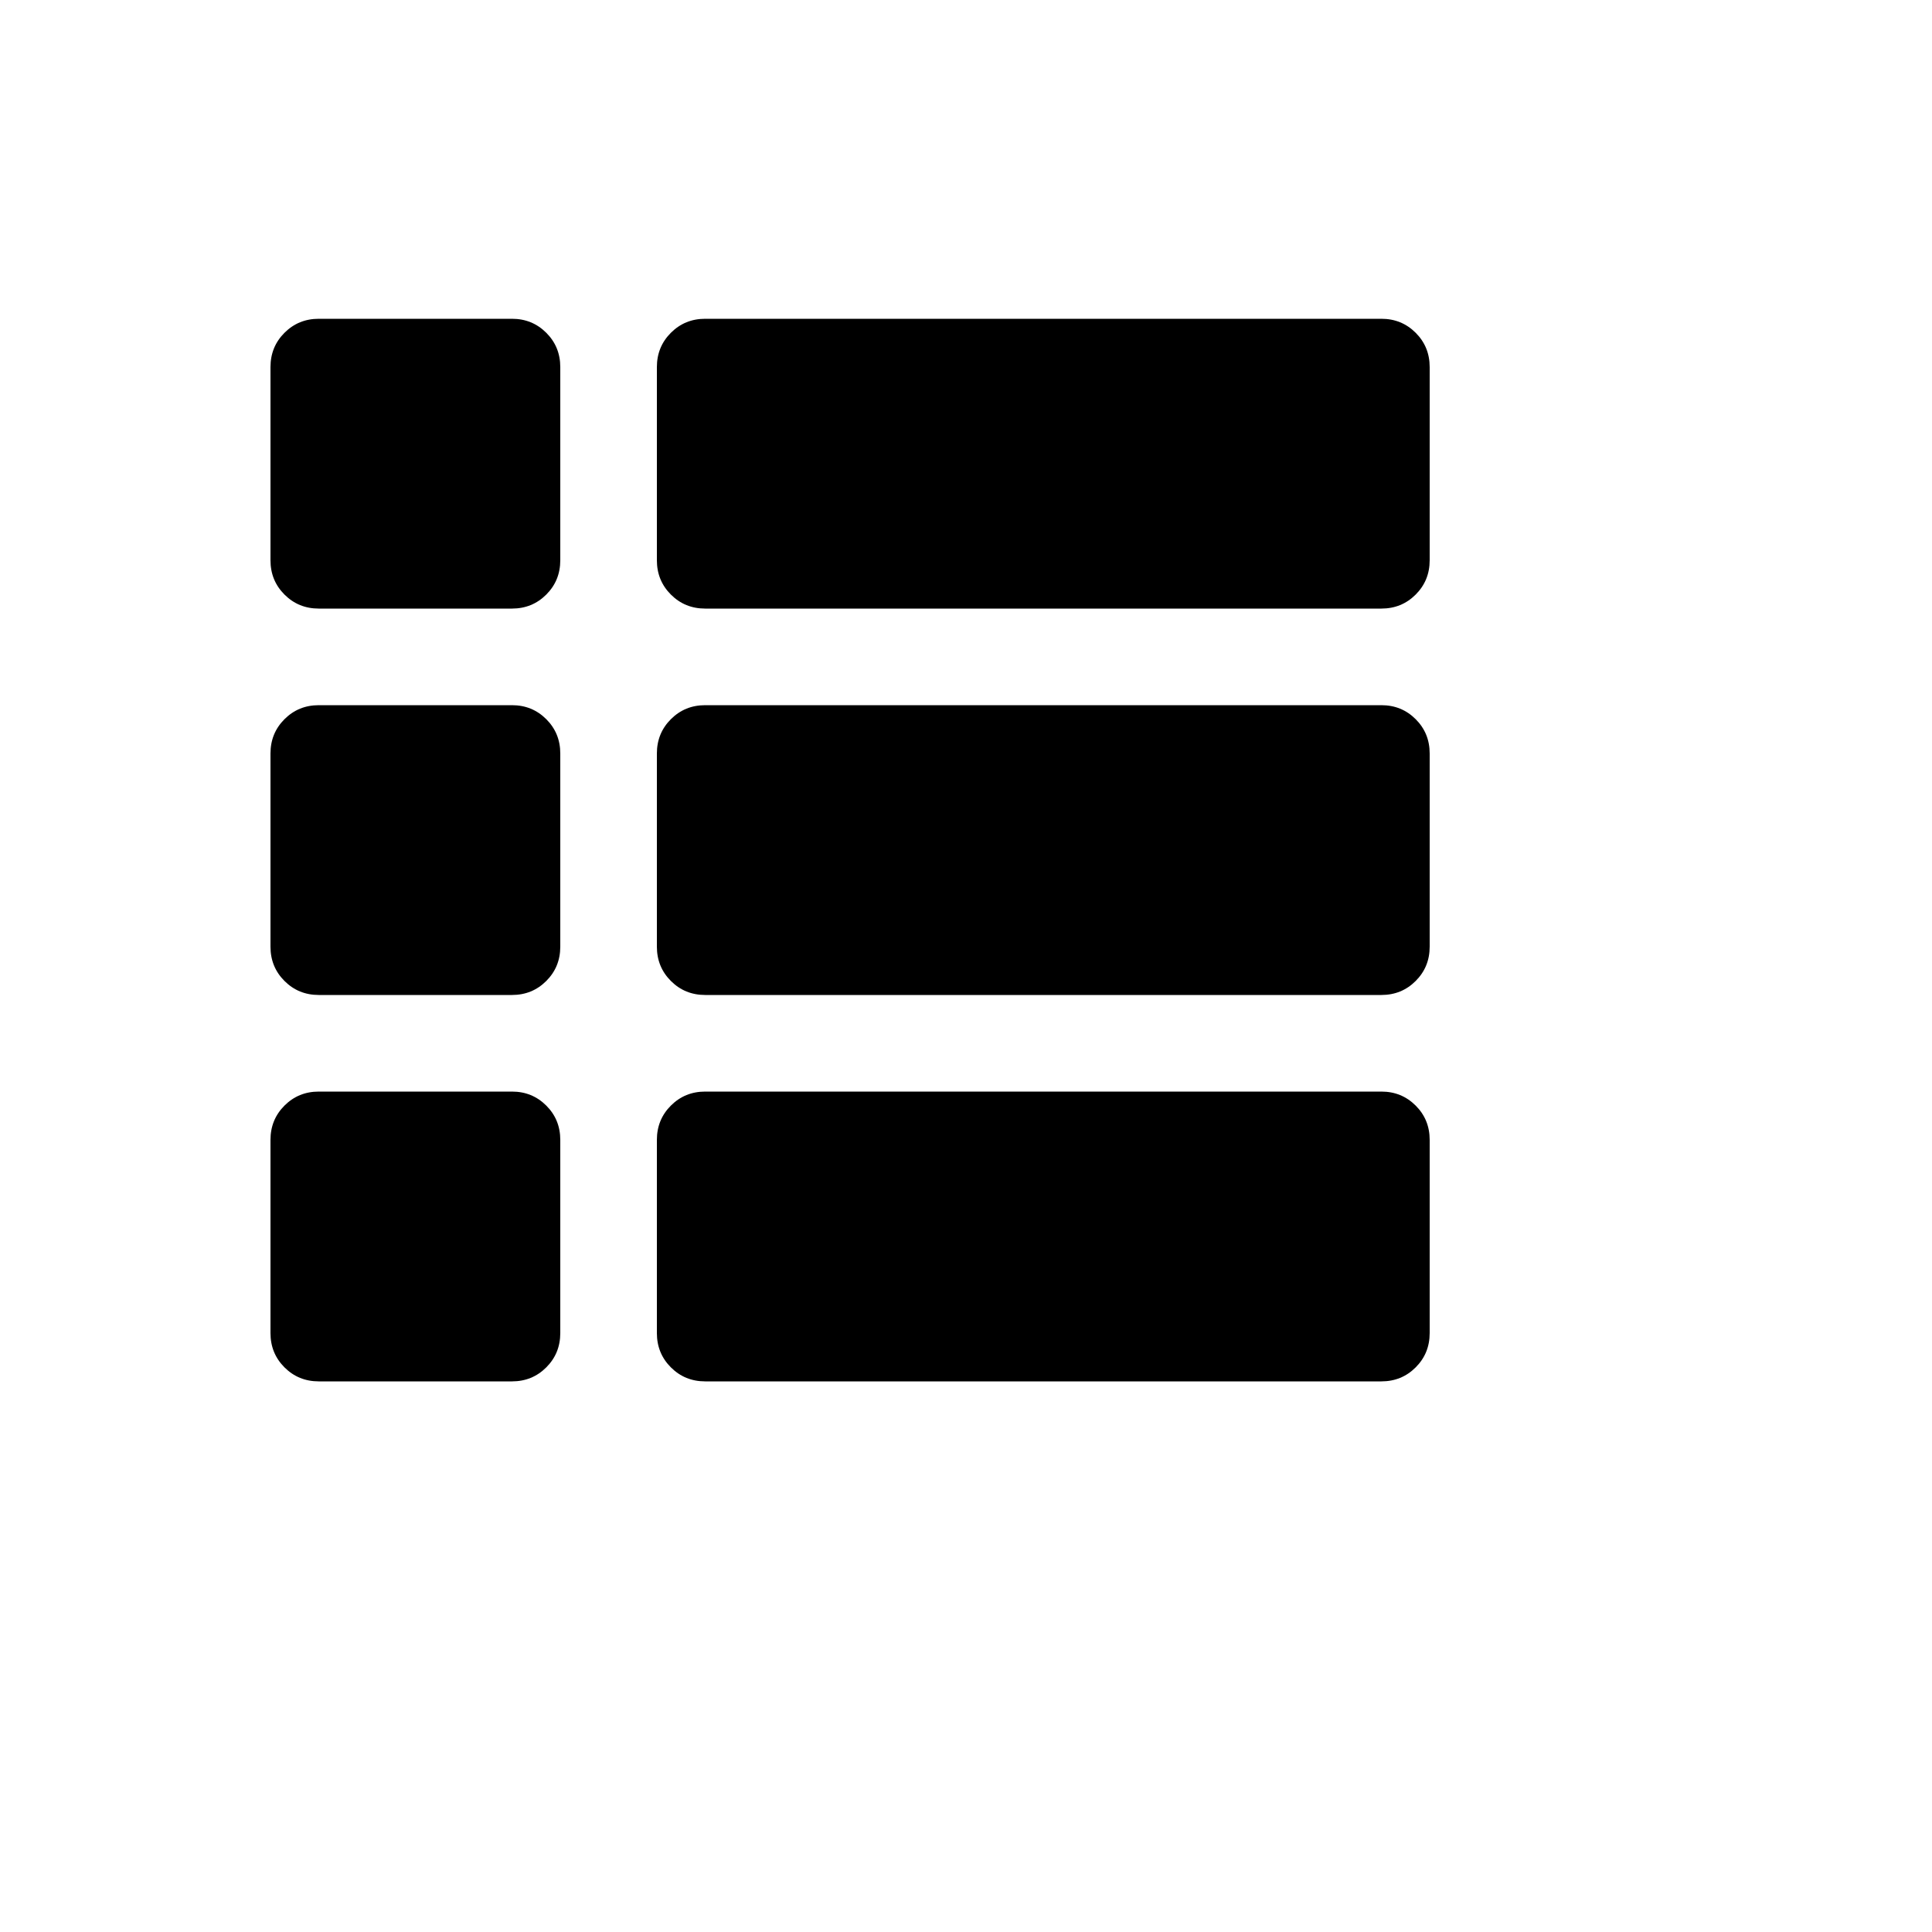
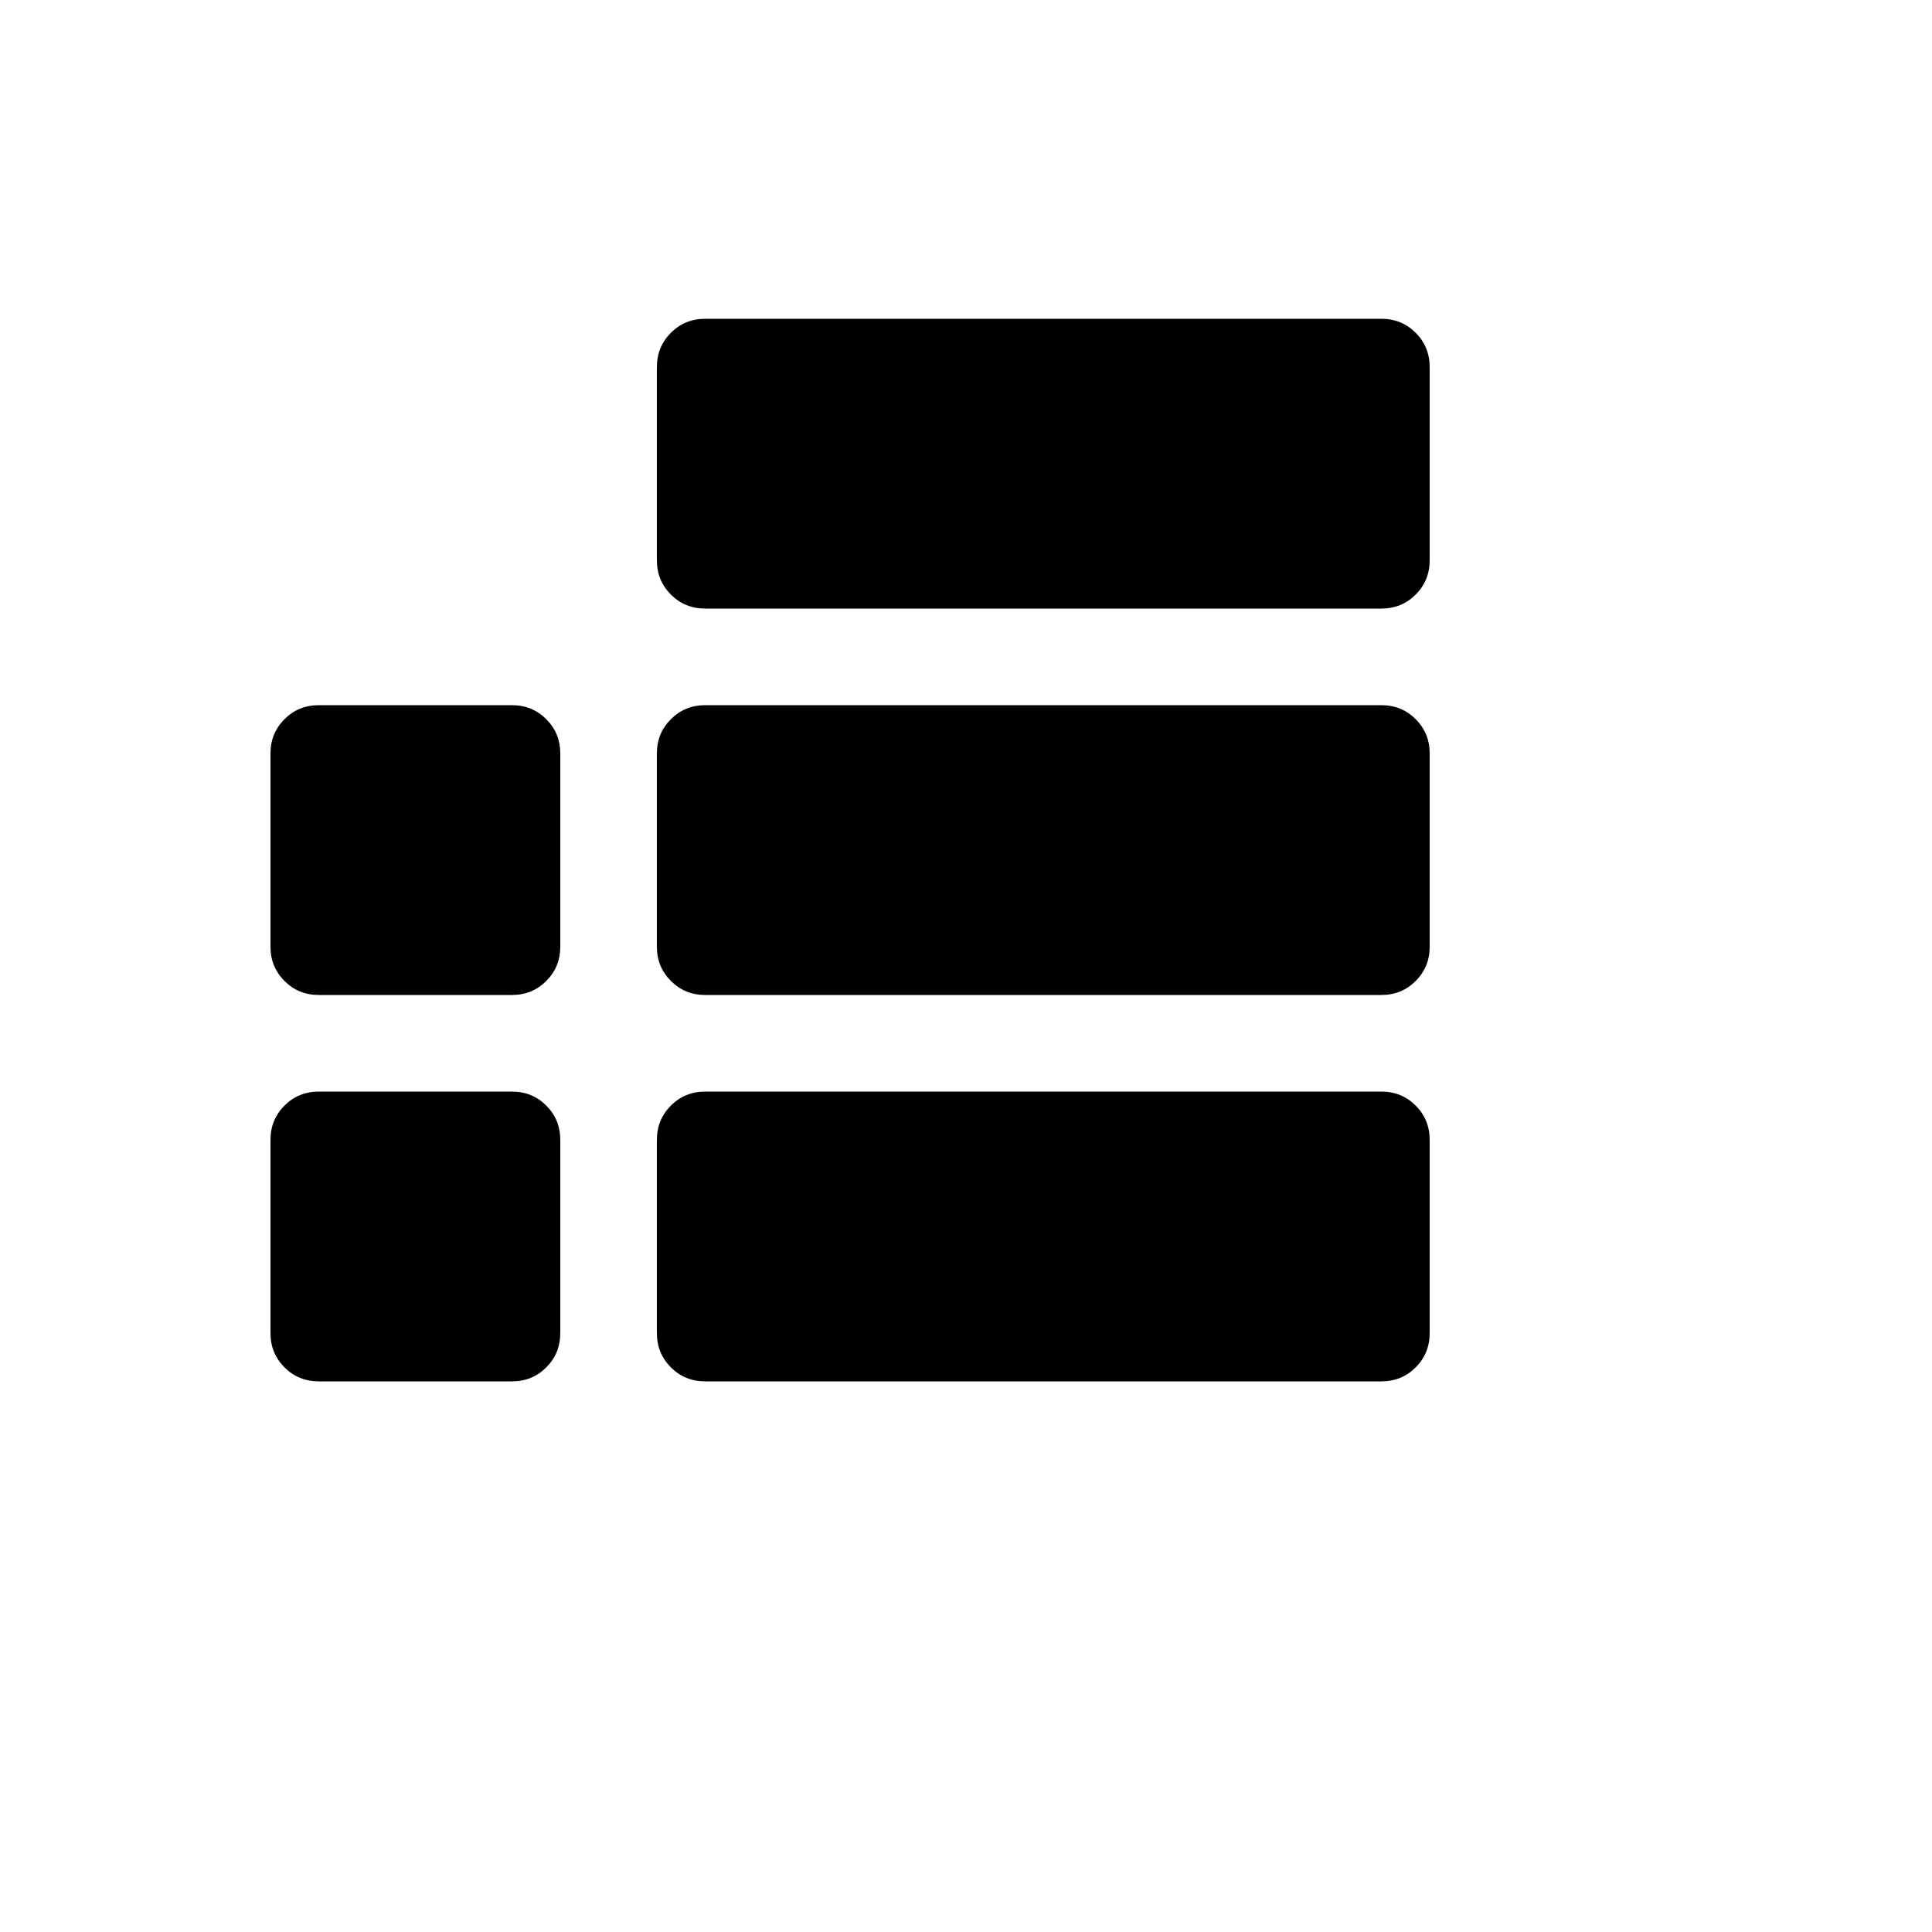
<svg xmlns="http://www.w3.org/2000/svg" version="1.1" width="100%" height="100%" id="svgWorkerArea" viewBox="-25 -25 625 625" style="background: white;">
  <defs id="defsdoc">
    <pattern id="patternBool" x="0" y="0" width="10" height="10" patternUnits="userSpaceOnUse" patternTransform="rotate(35)">
-       <circle cx="5" cy="5" r="4" style="stroke: none;fill: #ff000070;" />
-     </pattern>
+       </pattern>
  </defs>
  <g id="fileImp-36868370" class="cosito">
-     <path id="pathImp-296055592" class="grouped" d="M78.125 78.125C78.125 78.125 140.625 78.125 140.625 78.125 145 78.125 148.698 79.635 151.719 82.656 154.74 85.677 156.25 89.375 156.25 93.75 156.25 93.75 156.25 156.25 156.25 156.25 156.25 160.625 154.74 164.323 151.719 167.344 148.698 170.365 145 171.875 140.625 171.875 140.625 171.875 78.125 171.875 78.125 171.875 73.75 171.875 70.052 170.365 67.031 167.344 64.01 164.323 62.5 160.625 62.5 156.25 62.5 156.25 62.5 93.75 62.5 93.75 62.5 89.375 64.01 85.677 67.031 82.656 70.052 79.635 73.75 78.125 78.125 78.125 78.125 78.125 78.125 78.125 78.125 78.125M203.125 78.125C203.125 78.125 421.875 78.125 421.875 78.125 426.25 78.125 429.948 79.635 432.969 82.656 435.99 85.677 437.5 89.375 437.5 93.75 437.5 93.75 437.5 156.25 437.5 156.25 437.5 160.625 435.99 164.323 432.969 167.344 429.948 170.365 426.25 171.875 421.875 171.875 421.875 171.875 203.125 171.875 203.125 171.875 198.75 171.875 195.052 170.365 192.031 167.344 189.01 164.323 187.5 160.625 187.5 156.25 187.5 156.25 187.5 93.75 187.5 93.75 187.5 89.375 189.01 85.677 192.031 82.656 195.052 79.635 198.75 78.125 203.125 78.125 203.125 78.125 203.125 78.125 203.125 78.125M78.125 203.125C78.125 203.125 140.625 203.125 140.625 203.125 145 203.125 148.698 204.635 151.719 207.656 154.74 210.677 156.25 214.375 156.25 218.75 156.25 218.75 156.25 281.25 156.25 281.25 156.25 285.625 154.74 289.323 151.719 292.344 148.698 295.365 145 296.875 140.625 296.875 140.625 296.875 78.125 296.875 78.125 296.875 73.75 296.875 70.052 295.365 67.031 292.344 64.01 289.323 62.5 285.625 62.5 281.25 62.5 281.25 62.5 218.75 62.5 218.75 62.5 214.375 64.01 210.677 67.031 207.656 70.052 204.635 73.75 203.125 78.125 203.125 78.125 203.125 78.125 203.125 78.125 203.125M203.125 203.125C203.125 203.125 421.875 203.125 421.875 203.125 426.25 203.125 429.948 204.635 432.969 207.656 435.99 210.677 437.5 214.375 437.5 218.75 437.5 218.75 437.5 281.25 437.5 281.25 437.5 285.625 435.99 289.323 432.969 292.344 429.948 295.365 426.25 296.875 421.875 296.875 421.875 296.875 203.125 296.875 203.125 296.875 198.75 296.875 195.052 295.365 192.031 292.344 189.01 289.323 187.5 285.625 187.5 281.25 187.5 281.25 187.5 218.75 187.5 218.75 187.5 214.375 189.01 210.677 192.031 207.656 195.052 204.635 198.75 203.125 203.125 203.125 203.125 203.125 203.125 203.125 203.125 203.125M78.125 328.125C78.125 328.125 140.625 328.125 140.625 328.125 145 328.125 148.698 329.635 151.719 332.656 154.74 335.677 156.25 339.375 156.25 343.75 156.25 343.75 156.25 406.25 156.25 406.25 156.25 410.625 154.74 414.323 151.719 417.344 148.698 420.365 145 421.875 140.625 421.875 140.625 421.875 78.125 421.875 78.125 421.875 73.75 421.875 70.052 420.365 67.031 417.344 64.01 414.323 62.5 410.625 62.5 406.25 62.5 406.25 62.5 343.75 62.5 343.75 62.5 339.375 64.01 335.677 67.031 332.656 70.052 329.635 73.75 328.125 78.125 328.125 78.125 328.125 78.125 328.125 78.125 328.125M203.125 328.125C203.125 328.125 421.875 328.125 421.875 328.125 426.25 328.125 429.948 329.635 432.969 332.656 435.99 335.677 437.5 339.375 437.5 343.75 437.5 343.75 437.5 406.25 437.5 406.25 437.5 410.625 435.99 414.323 432.969 417.344 429.948 420.365 426.25 421.875 421.875 421.875 421.875 421.875 203.125 421.875 203.125 421.875 198.75 421.875 195.052 420.365 192.031 417.344 189.01 414.323 187.5 410.625 187.5 406.25 187.5 406.25 187.5 343.75 187.5 343.75 187.5 339.375 189.01 335.677 192.031 332.656 195.052 329.635 198.75 328.125 203.125 328.125 203.125 328.125 203.125 328.125 203.125 328.125" />
+     <path id="pathImp-296055592" class="grouped" d="M78.125 78.125M203.125 78.125C203.125 78.125 421.875 78.125 421.875 78.125 426.25 78.125 429.948 79.635 432.969 82.656 435.99 85.677 437.5 89.375 437.5 93.75 437.5 93.75 437.5 156.25 437.5 156.25 437.5 160.625 435.99 164.323 432.969 167.344 429.948 170.365 426.25 171.875 421.875 171.875 421.875 171.875 203.125 171.875 203.125 171.875 198.75 171.875 195.052 170.365 192.031 167.344 189.01 164.323 187.5 160.625 187.5 156.25 187.5 156.25 187.5 93.75 187.5 93.75 187.5 89.375 189.01 85.677 192.031 82.656 195.052 79.635 198.75 78.125 203.125 78.125 203.125 78.125 203.125 78.125 203.125 78.125M78.125 203.125C78.125 203.125 140.625 203.125 140.625 203.125 145 203.125 148.698 204.635 151.719 207.656 154.74 210.677 156.25 214.375 156.25 218.75 156.25 218.75 156.25 281.25 156.25 281.25 156.25 285.625 154.74 289.323 151.719 292.344 148.698 295.365 145 296.875 140.625 296.875 140.625 296.875 78.125 296.875 78.125 296.875 73.75 296.875 70.052 295.365 67.031 292.344 64.01 289.323 62.5 285.625 62.5 281.25 62.5 281.25 62.5 218.75 62.5 218.75 62.5 214.375 64.01 210.677 67.031 207.656 70.052 204.635 73.75 203.125 78.125 203.125 78.125 203.125 78.125 203.125 78.125 203.125M203.125 203.125C203.125 203.125 421.875 203.125 421.875 203.125 426.25 203.125 429.948 204.635 432.969 207.656 435.99 210.677 437.5 214.375 437.5 218.75 437.5 218.75 437.5 281.25 437.5 281.25 437.5 285.625 435.99 289.323 432.969 292.344 429.948 295.365 426.25 296.875 421.875 296.875 421.875 296.875 203.125 296.875 203.125 296.875 198.75 296.875 195.052 295.365 192.031 292.344 189.01 289.323 187.5 285.625 187.5 281.25 187.5 281.25 187.5 218.75 187.5 218.75 187.5 214.375 189.01 210.677 192.031 207.656 195.052 204.635 198.75 203.125 203.125 203.125 203.125 203.125 203.125 203.125 203.125 203.125M78.125 328.125C78.125 328.125 140.625 328.125 140.625 328.125 145 328.125 148.698 329.635 151.719 332.656 154.74 335.677 156.25 339.375 156.25 343.75 156.25 343.75 156.25 406.25 156.25 406.25 156.25 410.625 154.74 414.323 151.719 417.344 148.698 420.365 145 421.875 140.625 421.875 140.625 421.875 78.125 421.875 78.125 421.875 73.75 421.875 70.052 420.365 67.031 417.344 64.01 414.323 62.5 410.625 62.5 406.25 62.5 406.25 62.5 343.75 62.5 343.75 62.5 339.375 64.01 335.677 67.031 332.656 70.052 329.635 73.75 328.125 78.125 328.125 78.125 328.125 78.125 328.125 78.125 328.125M203.125 328.125C203.125 328.125 421.875 328.125 421.875 328.125 426.25 328.125 429.948 329.635 432.969 332.656 435.99 335.677 437.5 339.375 437.5 343.75 437.5 343.75 437.5 406.25 437.5 406.25 437.5 410.625 435.99 414.323 432.969 417.344 429.948 420.365 426.25 421.875 421.875 421.875 421.875 421.875 203.125 421.875 203.125 421.875 198.75 421.875 195.052 420.365 192.031 417.344 189.01 414.323 187.5 410.625 187.5 406.25 187.5 406.25 187.5 343.75 187.5 343.75 187.5 339.375 189.01 335.677 192.031 332.656 195.052 329.635 198.75 328.125 203.125 328.125 203.125 328.125 203.125 328.125 203.125 328.125" />
  </g>
</svg>